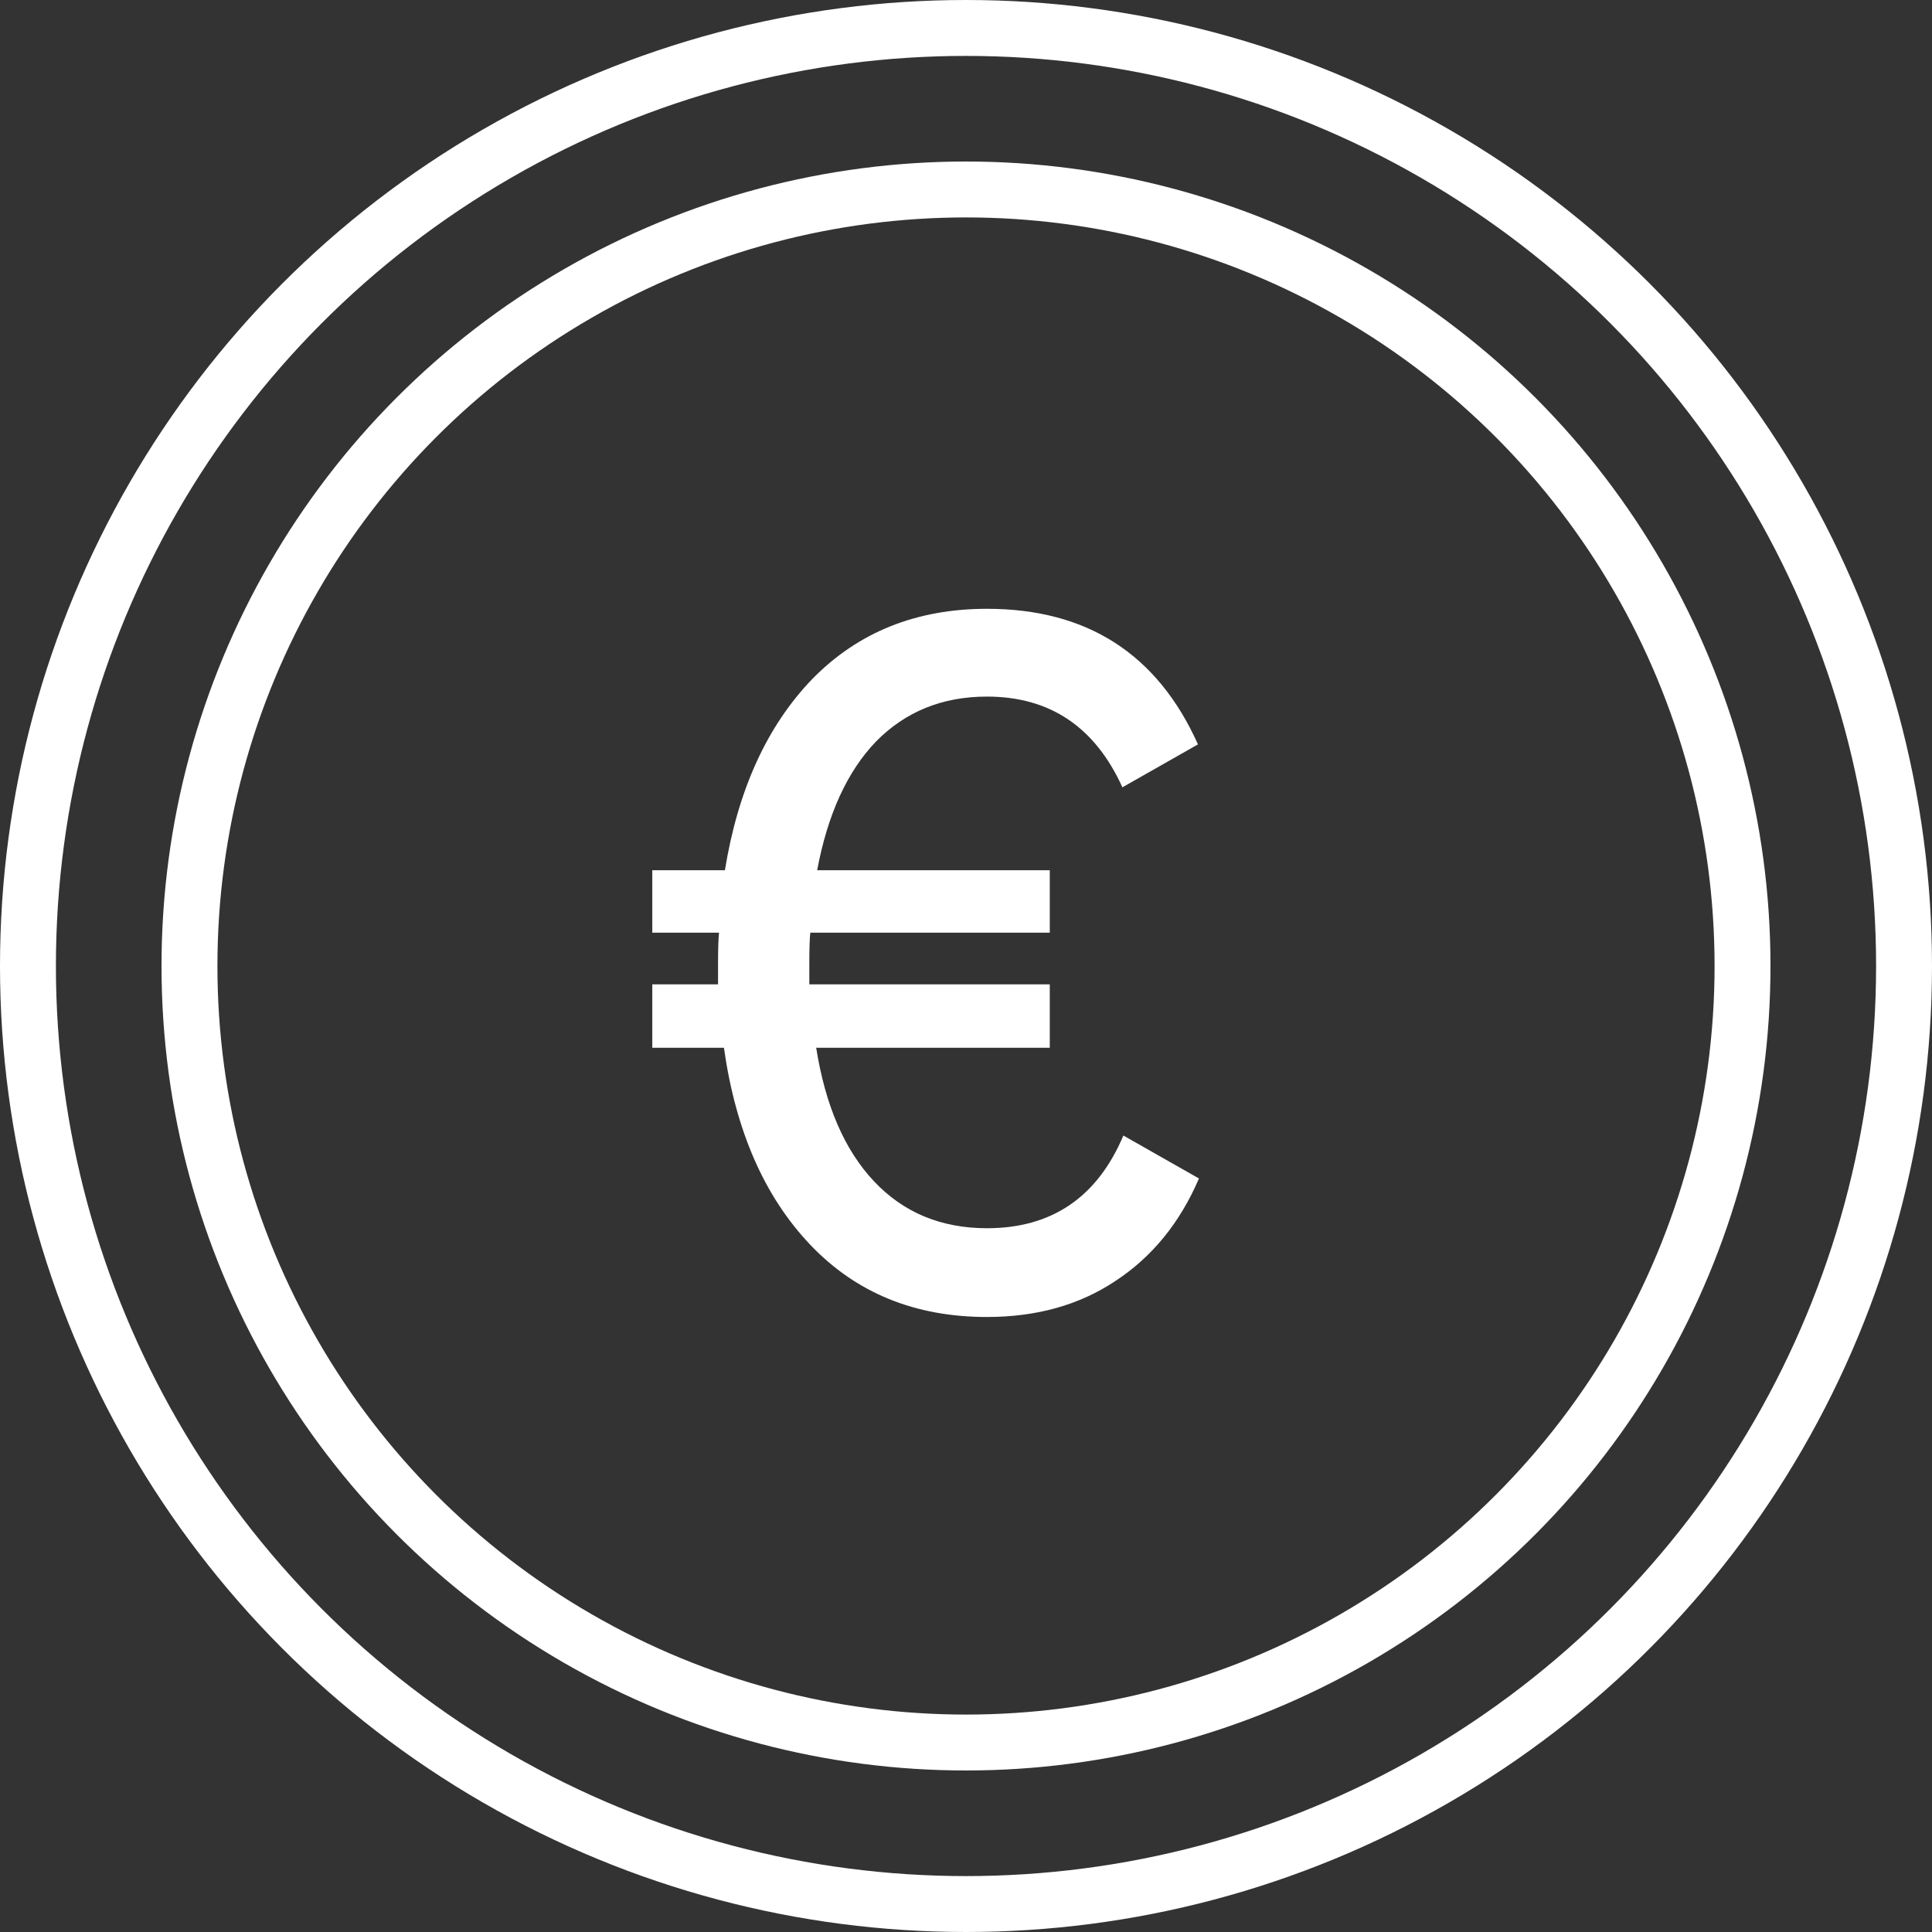
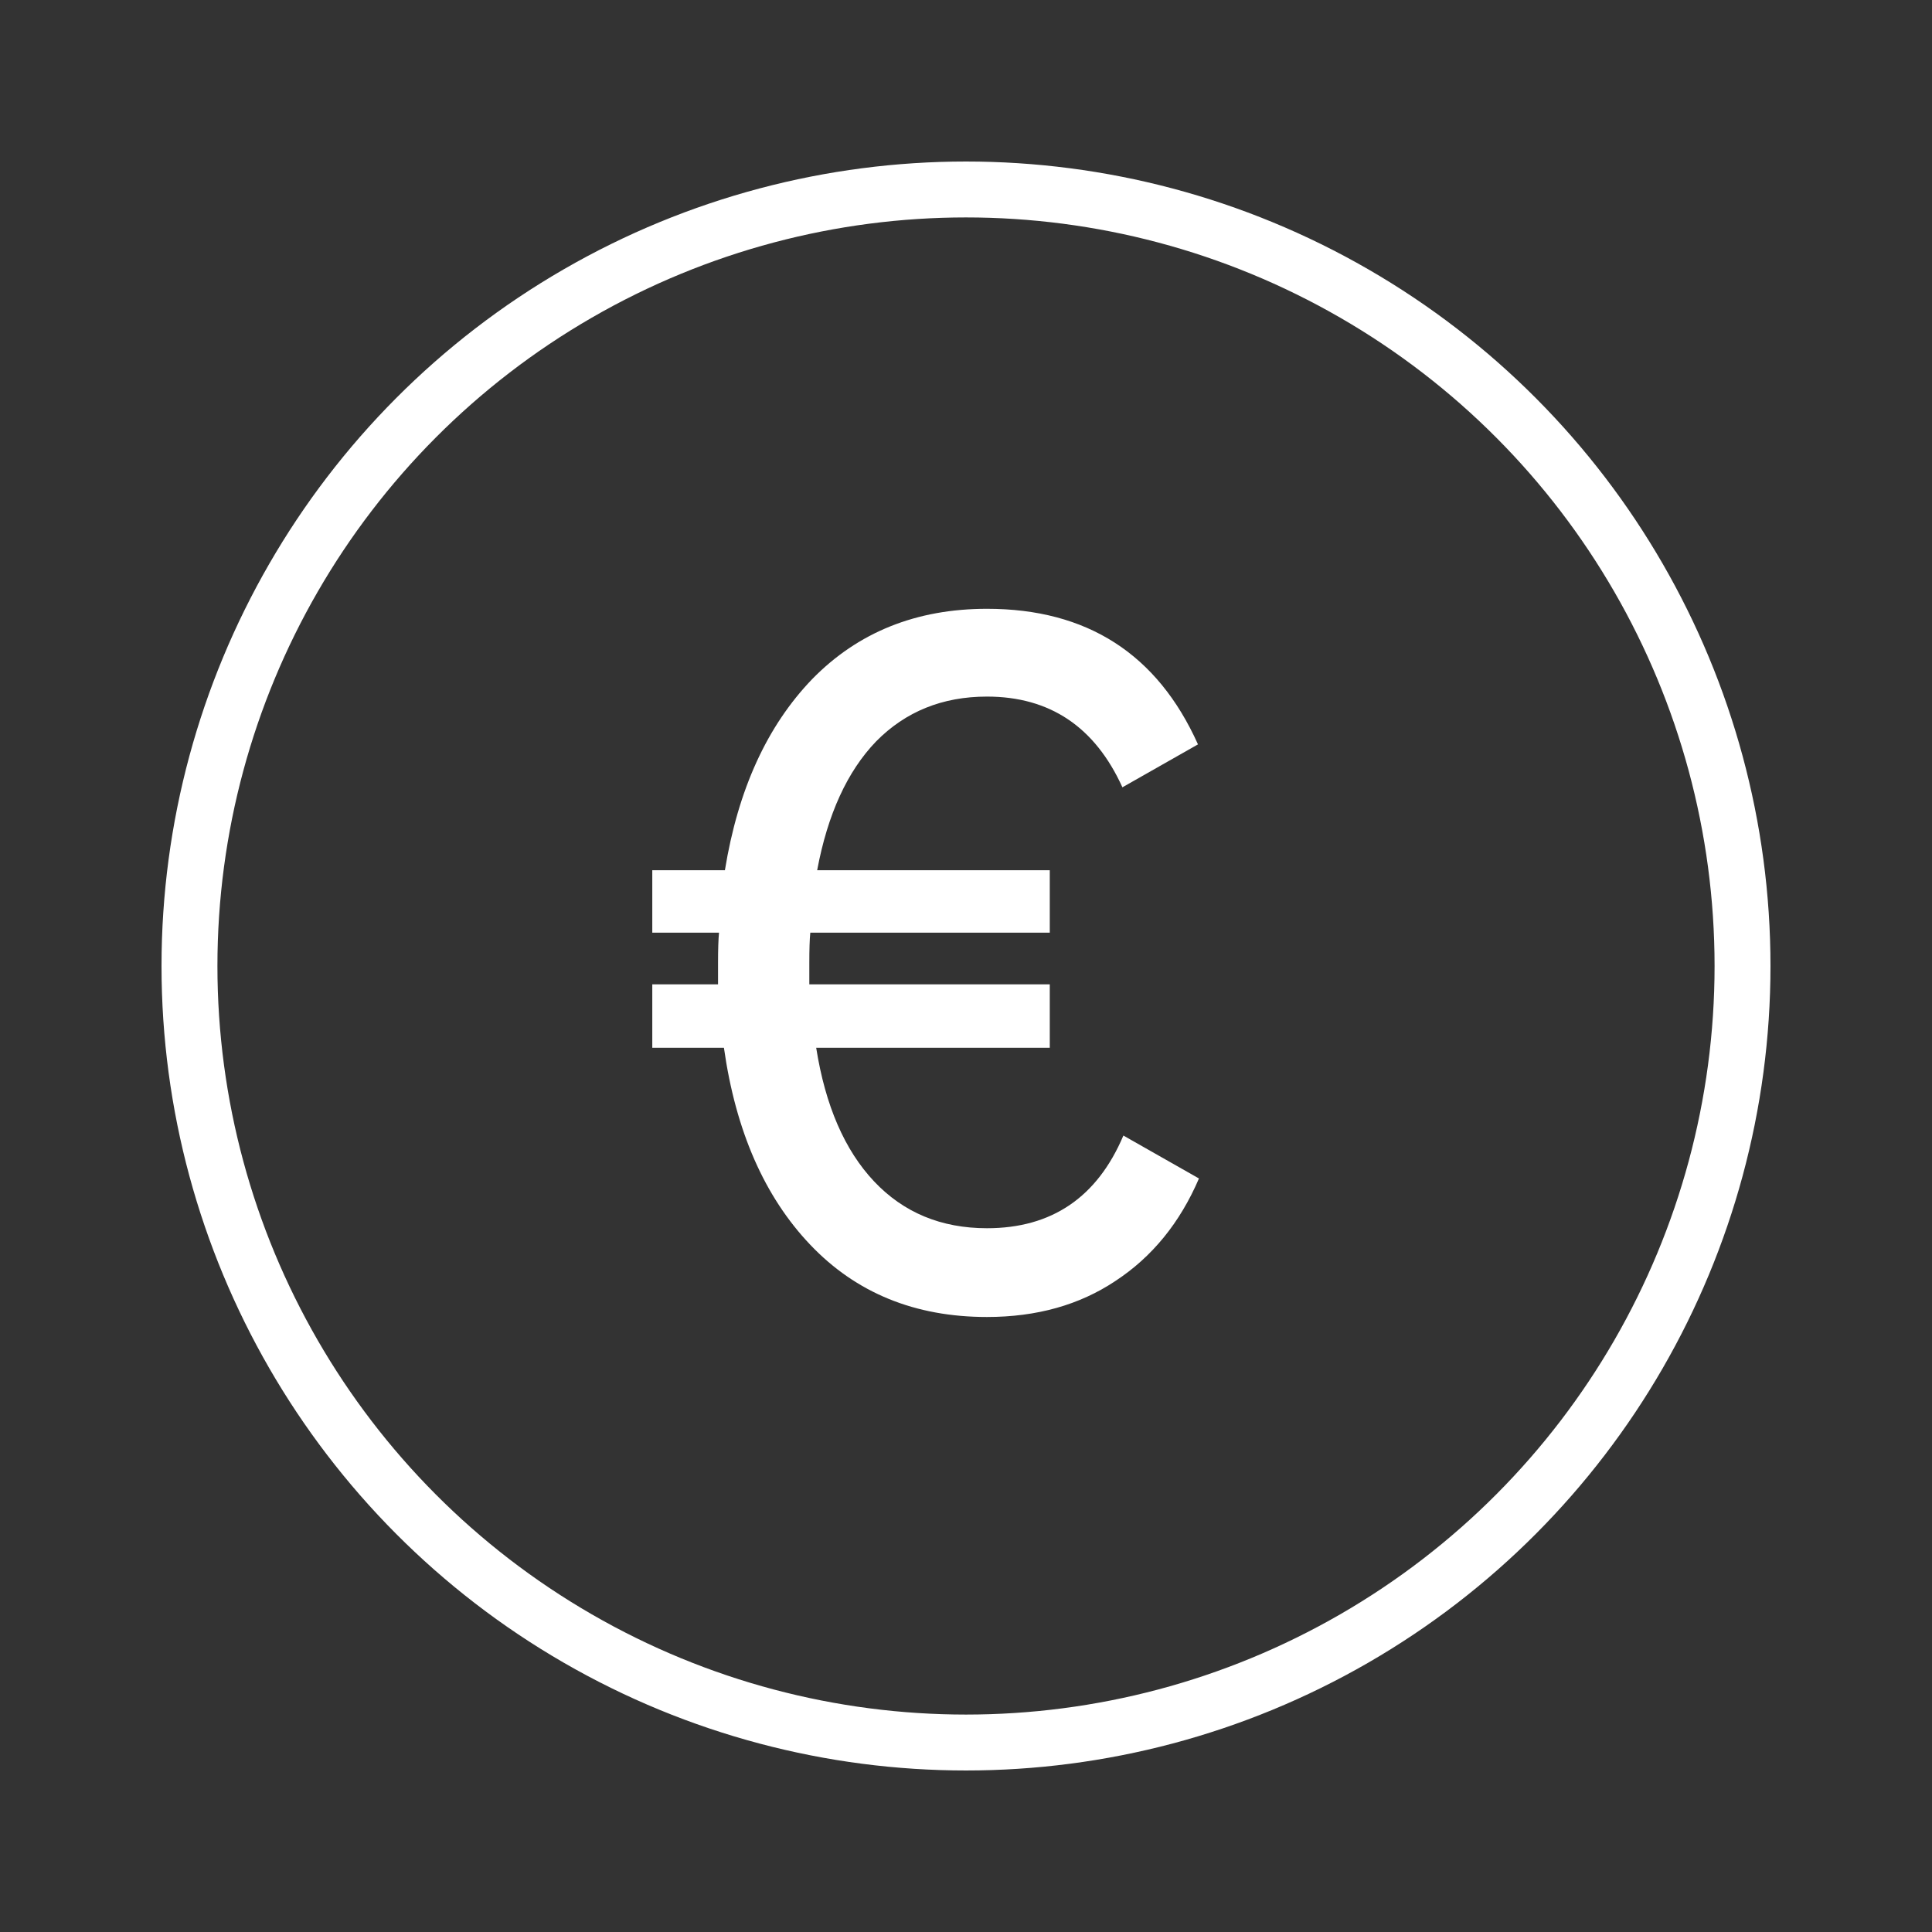
<svg xmlns="http://www.w3.org/2000/svg" width="311" height="311" viewBox="0 0 311 311" fill="none">
  <rect x="0" y="0" width="311" height="311" fill="#333333" stroke="none" />
-   <circle cx="155.5" cy="155.5" r="151" stroke="white" stroke-width="9" />
  <circle cx="155.5" cy="155.5" r="125" stroke="white" stroke-width="9" />
-   <path d="M180.835 182.793L193 189.702C189.946 196.821 185.469 202.317 179.571 206.19C173.778 210.063 166.879 212 158.874 212C147.288 212 137.809 208.127 130.436 200.38C123.063 192.634 118.429 182.061 116.533 168.661H105V158.455H115.585V155C115.585 152.802 115.638 151.179 115.743 150.132H105V140.083H116.691C118.798 127.102 123.485 116.843 130.752 109.306C138.125 101.769 147.499 98 158.874 98C174.989 98 186.312 105.275 192.842 119.826L180.677 126.736C176.253 117 168.986 112.132 158.874 112.132C151.712 112.132 145.761 114.54 141.022 119.355C136.387 124.171 133.227 131.08 131.542 140.083H168.986V150.132H130.436C130.331 151.179 130.278 152.802 130.278 155V158.455H168.986V168.661H131.384C132.859 177.978 135.966 185.149 140.706 190.174C145.445 195.198 151.502 197.711 158.874 197.711C169.302 197.711 176.622 192.738 180.835 182.793Z" fill="white" />
+   <path d="M180.835 182.793L193 189.702C189.946 196.821 185.469 202.317 179.571 206.19C173.778 210.063 166.879 212 158.874 212C147.288 212 137.809 208.127 130.436 200.38C123.063 192.634 118.429 182.061 116.533 168.661H105V158.455H115.585V155C115.585 152.802 115.638 151.179 115.743 150.132H105V140.083H116.691C118.798 127.102 123.485 116.843 130.752 109.306C138.125 101.769 147.499 98 158.874 98C174.989 98 186.312 105.275 192.842 119.826L180.677 126.736C176.253 117 168.986 112.132 158.874 112.132C151.712 112.132 145.761 114.54 141.022 119.355C136.387 124.171 133.227 131.08 131.542 140.083H168.986V150.132H130.436C130.331 151.179 130.278 152.802 130.278 155V158.455H168.986V168.661H131.384C132.859 177.978 135.966 185.149 140.706 190.174C145.445 195.198 151.502 197.711 158.874 197.711C169.302 197.711 176.622 192.738 180.835 182.793" fill="white" />
</svg>